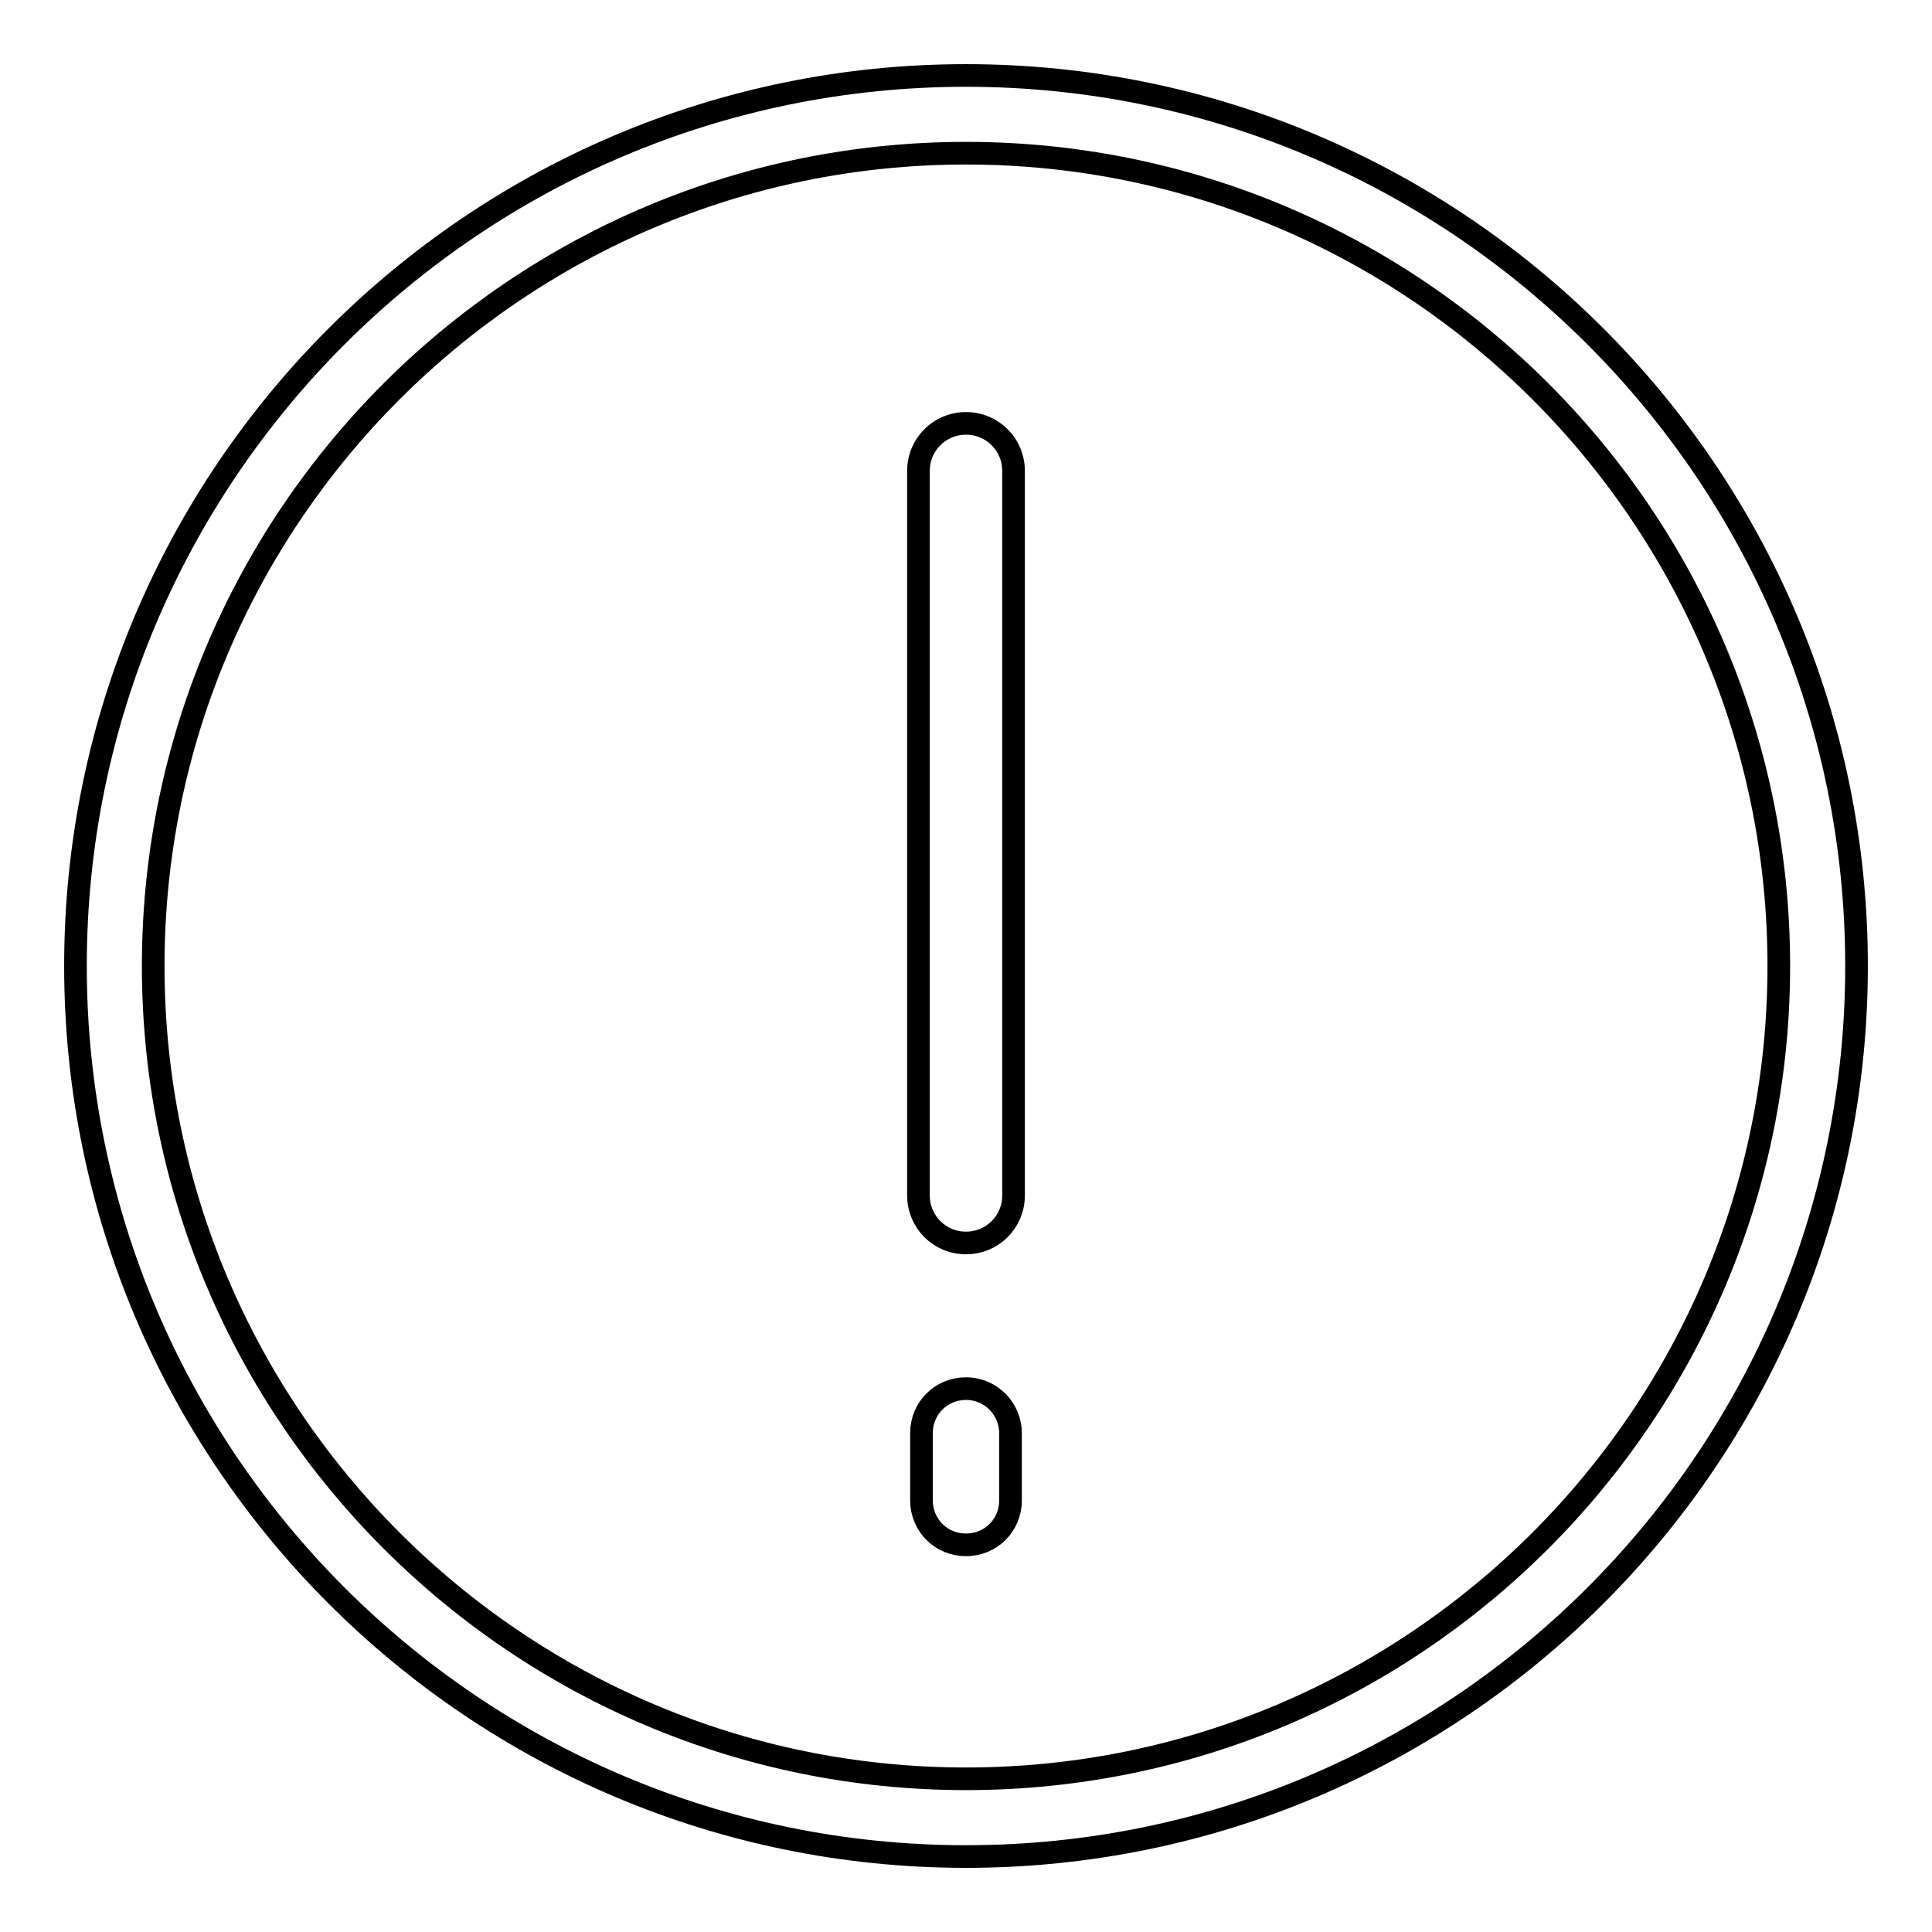
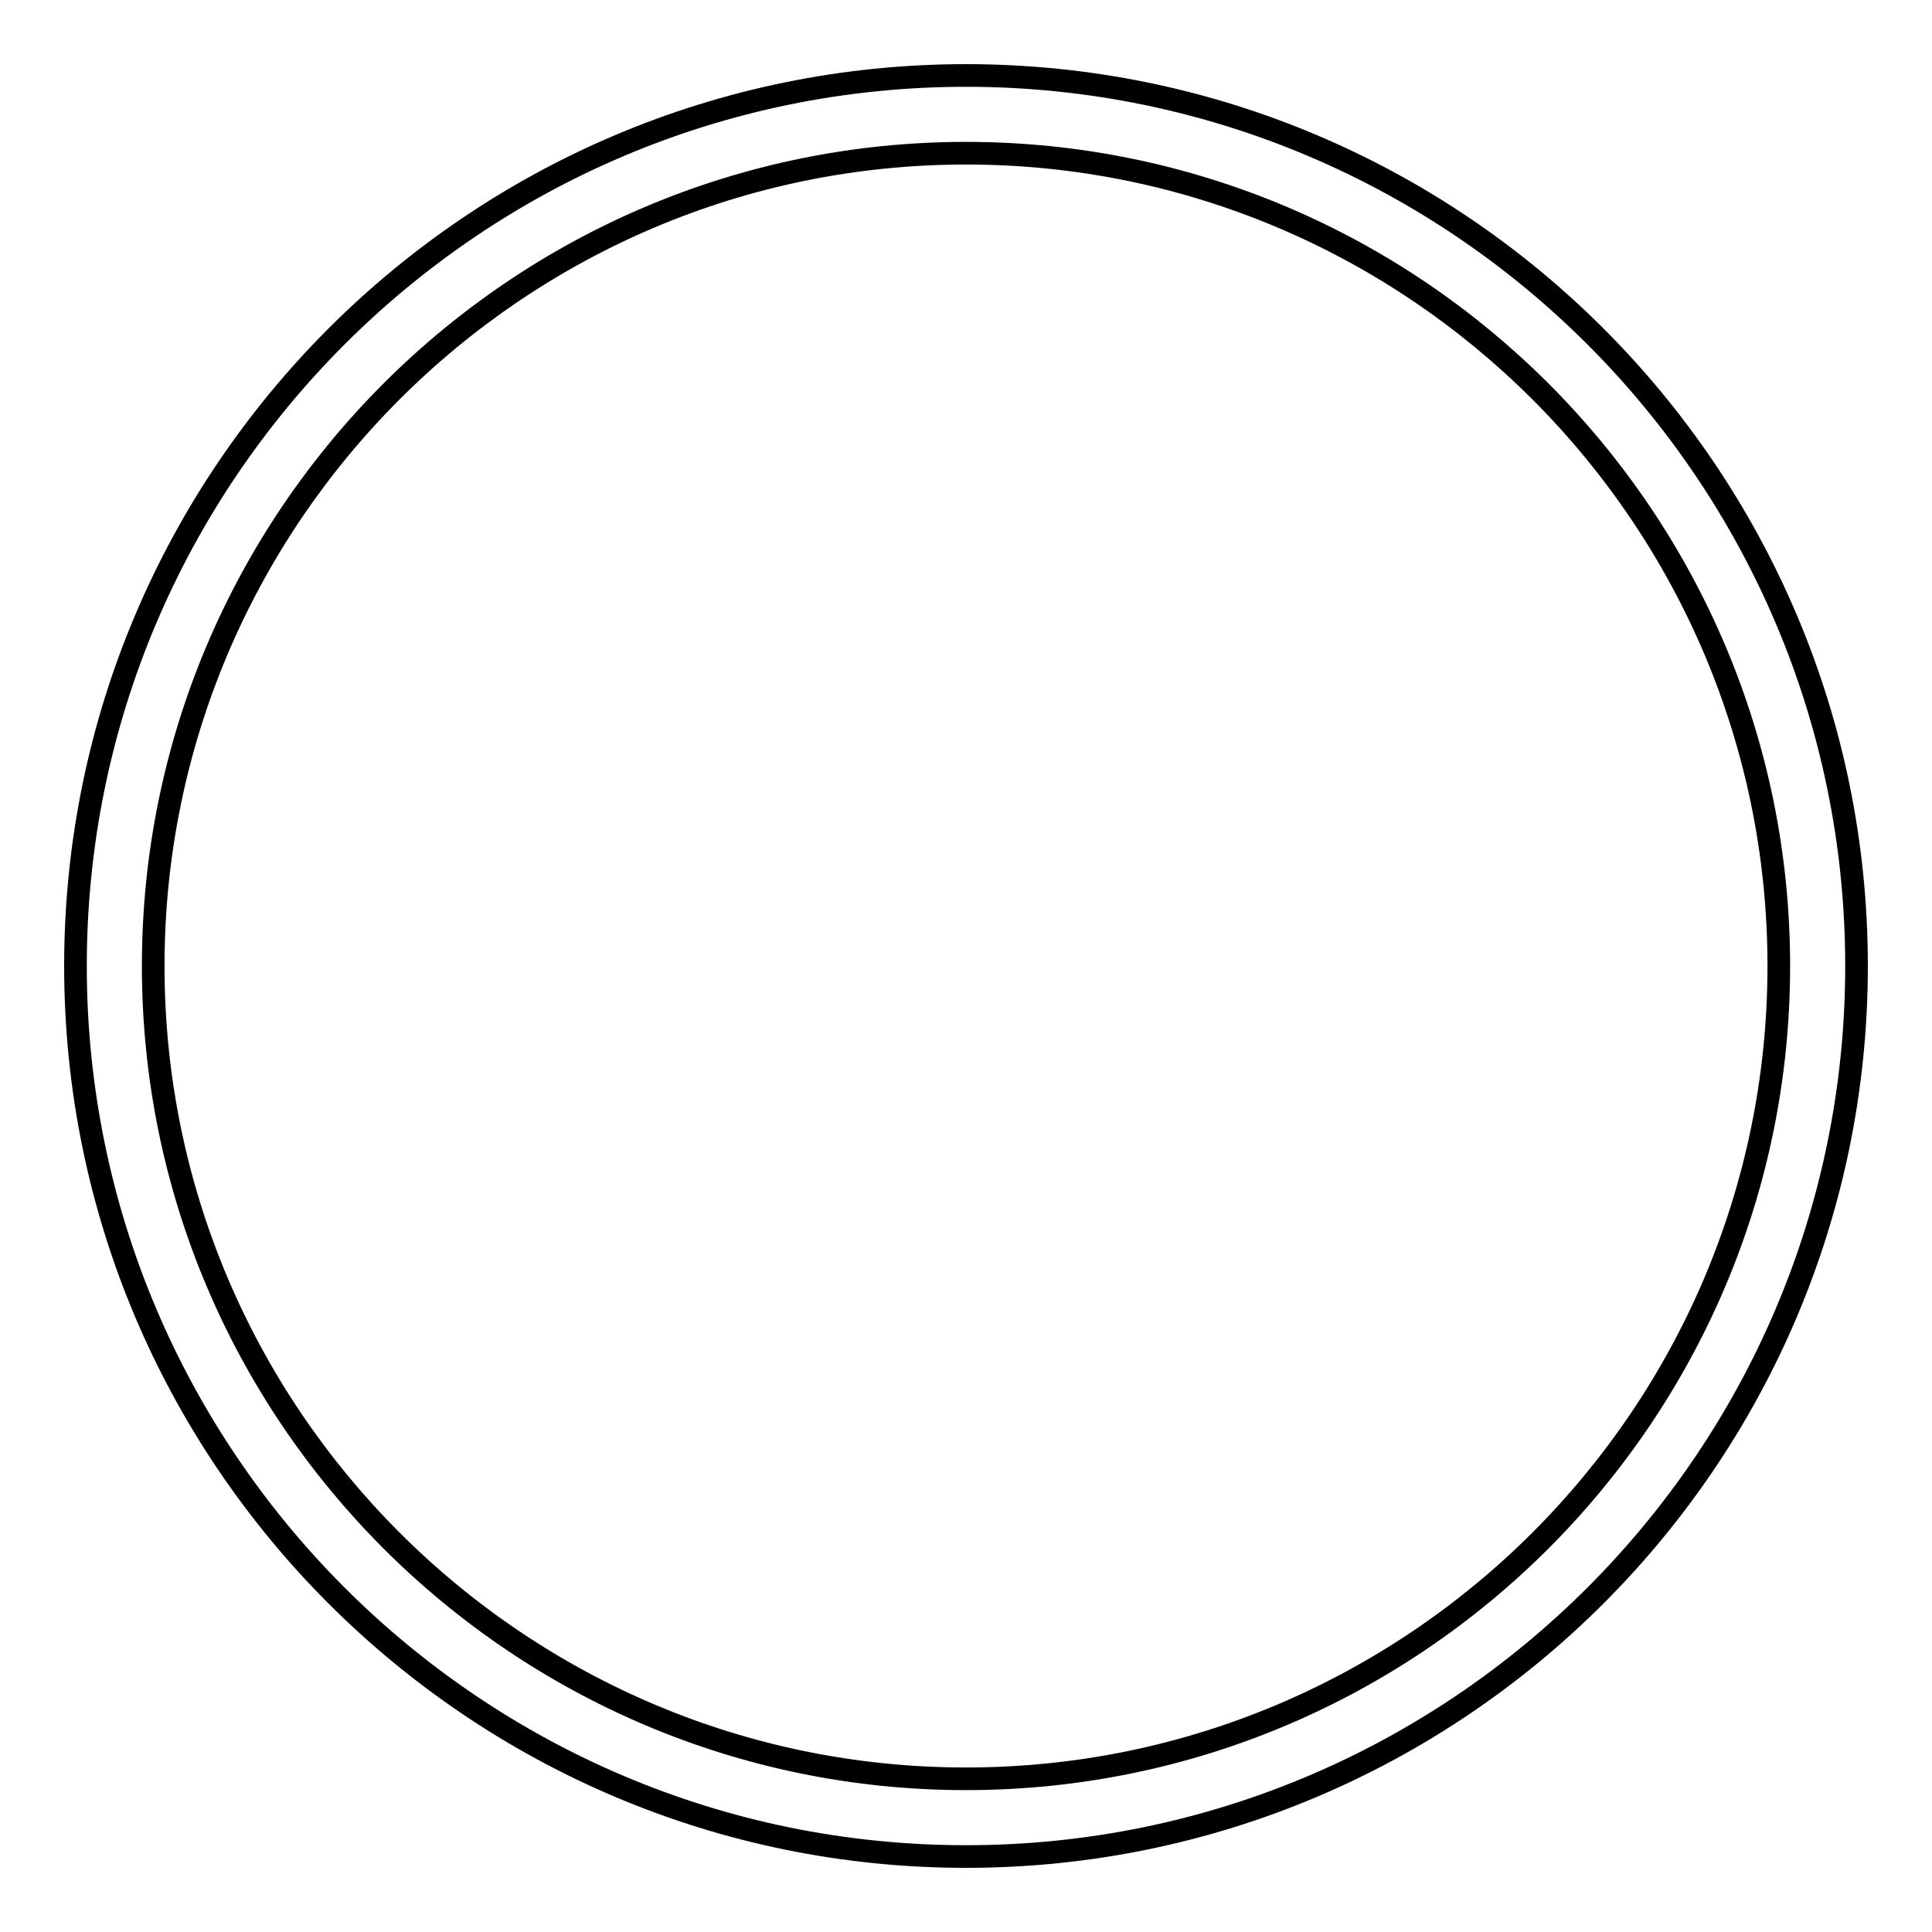
<svg xmlns="http://www.w3.org/2000/svg" version="1.1" x="0px" y="0px" viewBox="0 0 256 256" enable-background="new 0 0 256 256" xml:space="preserve">
  <g>
    <g>
      <path stroke-width="3" fill-opacity="0" stroke="#000000" d="M124.1,10.4" />
-       <path stroke-width="3" fill-opacity="0" stroke="#000000" d="M123.2,36.8" />
      <path stroke-width="3" fill-opacity="0" stroke="#000000" d="M128,246c-65.1,0-118-52.9-118-118C10,62.9,62.9,10,128,10c65.1,0,118,52.9,118,118C246,193.1,193.1,246,128,246L128,246z M128,20.3C68.6,20.3,20.3,68.6,20.3,128c0,59.4,48.3,107.7,107.7,107.7c59.4,0,107.7-48.3,107.7-107.7C235.7,68.6,187.4,20.3,128,20.3L128,20.3z" />
-       <path stroke-width="3" fill-opacity="0" stroke="#000000" d="M134.3,158.4c0,3.5-2.8,6.3-6.3,6.3l0,0c-3.5,0-6.3-2.8-6.3-6.3V62.4c0-3.5,2.8-6.3,6.3-6.3l0,0c3.5,0,6.3,2.8,6.3,6.3V158.4z" />
-       <path stroke-width="3" fill-opacity="0" stroke="#000000" d="M133.9,198.8c0,3.3-2.6,5.9-5.9,5.9l0,0c-3.3,0-5.9-2.6-5.9-5.9v-8.9c0-3.3,2.6-5.9,5.9-5.9l0,0c3.3,0,5.9,2.7,5.9,5.9V198.8z" />
    </g>
  </g>
</svg>